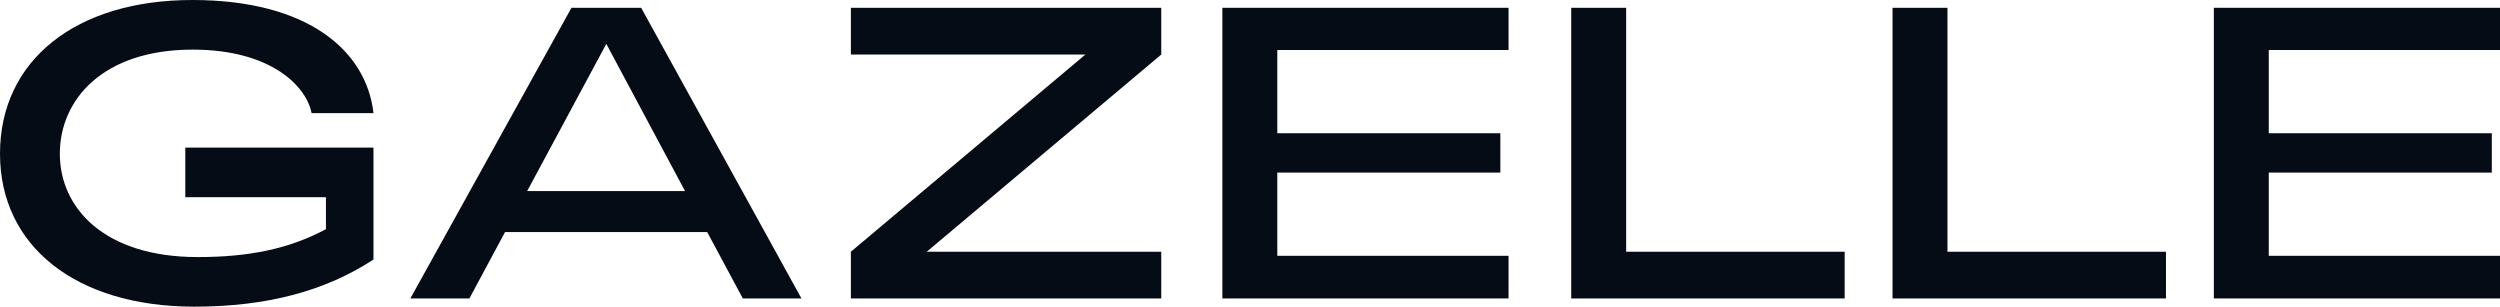
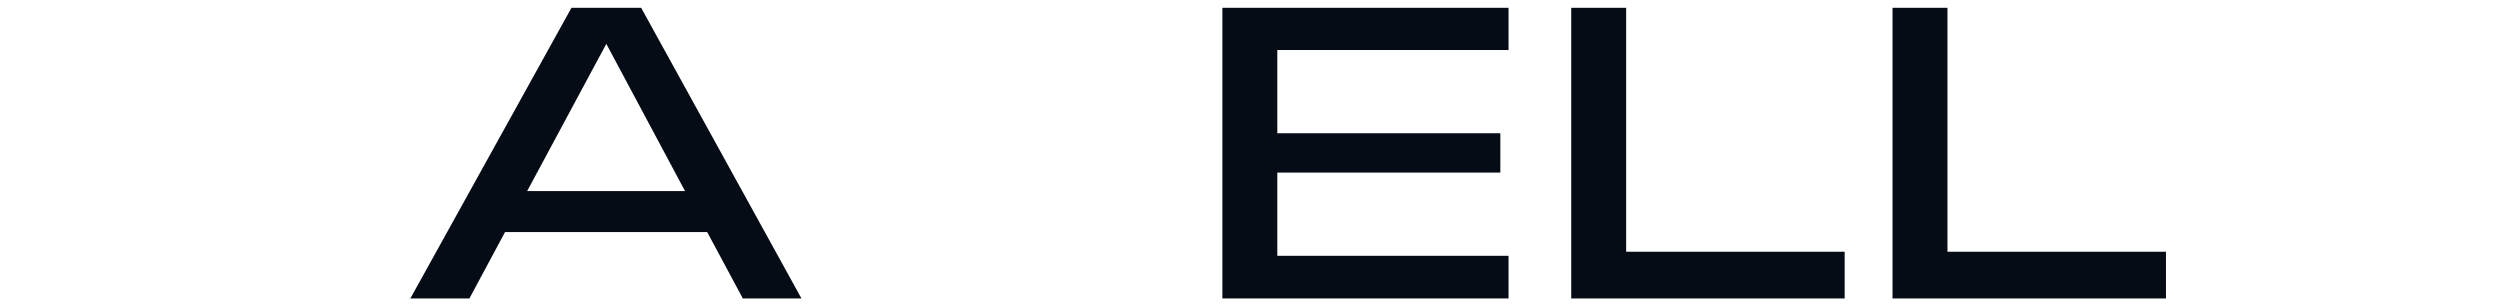
<svg xmlns="http://www.w3.org/2000/svg" viewBox="0 0 1010.25 123.92" data-name="Capa 2" id="Capa_2">
  <defs>
    <style>
      .cls-1 {
        fill: #060c16;
      }
    </style>
  </defs>
  <g data-name="Capa 1" id="Capa_1-2">
    <g>
-       <path d="m0,62.13C0,24.35,30.65,0,77.7,0s70.41,20.71,73.23,45.73h-25.02c-1.99-10.6-16.07-25.68-48.05-25.68-36.28,0-53.68,20.21-53.68,42.08s17.89,41.75,55.67,41.75c20.87,0,36.95-3.31,51.86-11.27v-12.92h-56.83v-20.05h76.04v45.23c-19.22,12.59-42.74,19.05-72.4,19.05C30.82,123.92,0,99.57,0,62.13Z" class="cls-1" />
      <path d="m230.93,3.15h28.16l64.78,117.46h-23.69l-14.41-26.84h-81.68l-14.41,26.84h-23.86L230.93,3.15Zm45.89,74.06l-31.81-59.48-31.98,59.48h63.78Z" class="cls-1" />
-       <path d="m343.84,101.72l94.77-79.69h-94.77V3.15h125.42v18.89l-94.77,79.69h94.77v18.89h-125.42v-18.89Z" class="cls-1" />
      <path d="m493.96,3.15h115.64v17.06h-93.44v33.63h90.13v15.9h-90.13v33.63h93.44v17.23h-115.64V3.15Z" class="cls-1" />
      <path d="m634.93,3.15h22.2v98.58h88.3v18.89h-110.5V3.15Z" class="cls-1" />
      <path d="m764.77,3.15h22.2v98.58h88.3v18.89h-110.5V3.15Z" class="cls-1" />
-       <path d="m894.61,3.15h115.64v17.06h-93.44v33.63h90.13v15.9h-90.13v33.63h93.44v17.23h-115.64V3.15Z" class="cls-1" />
    </g>
  </g>
</svg>